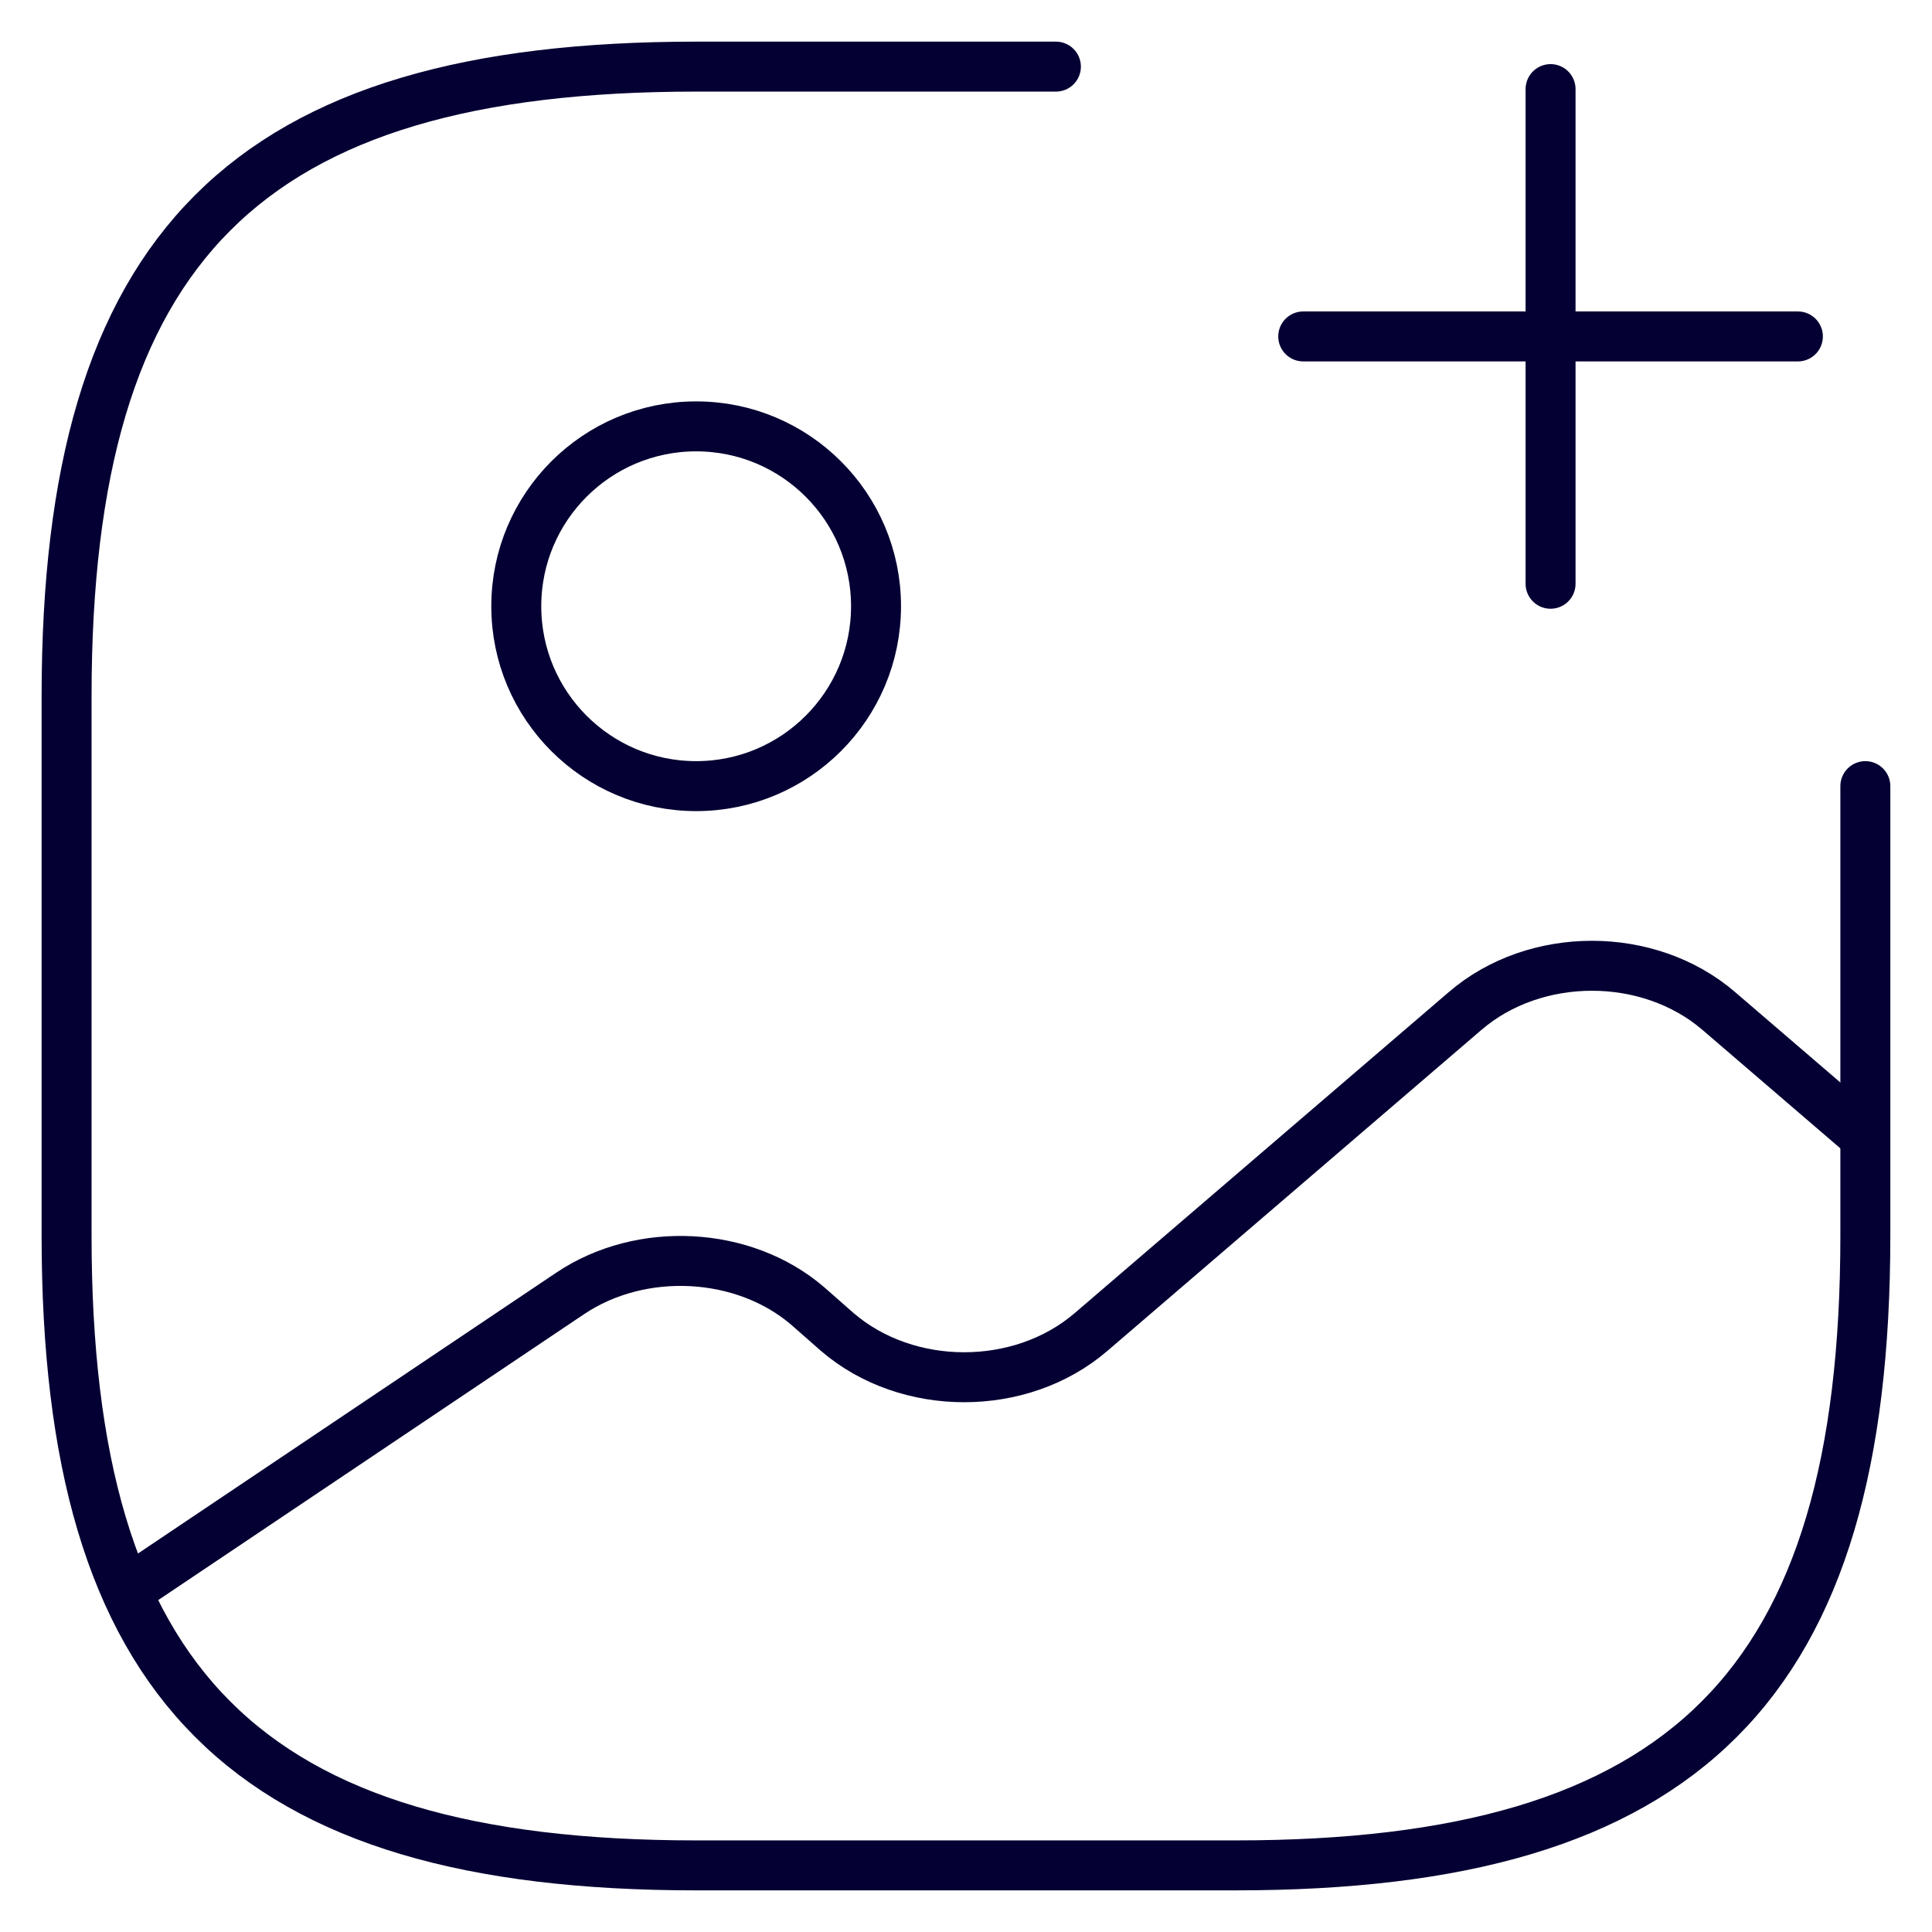
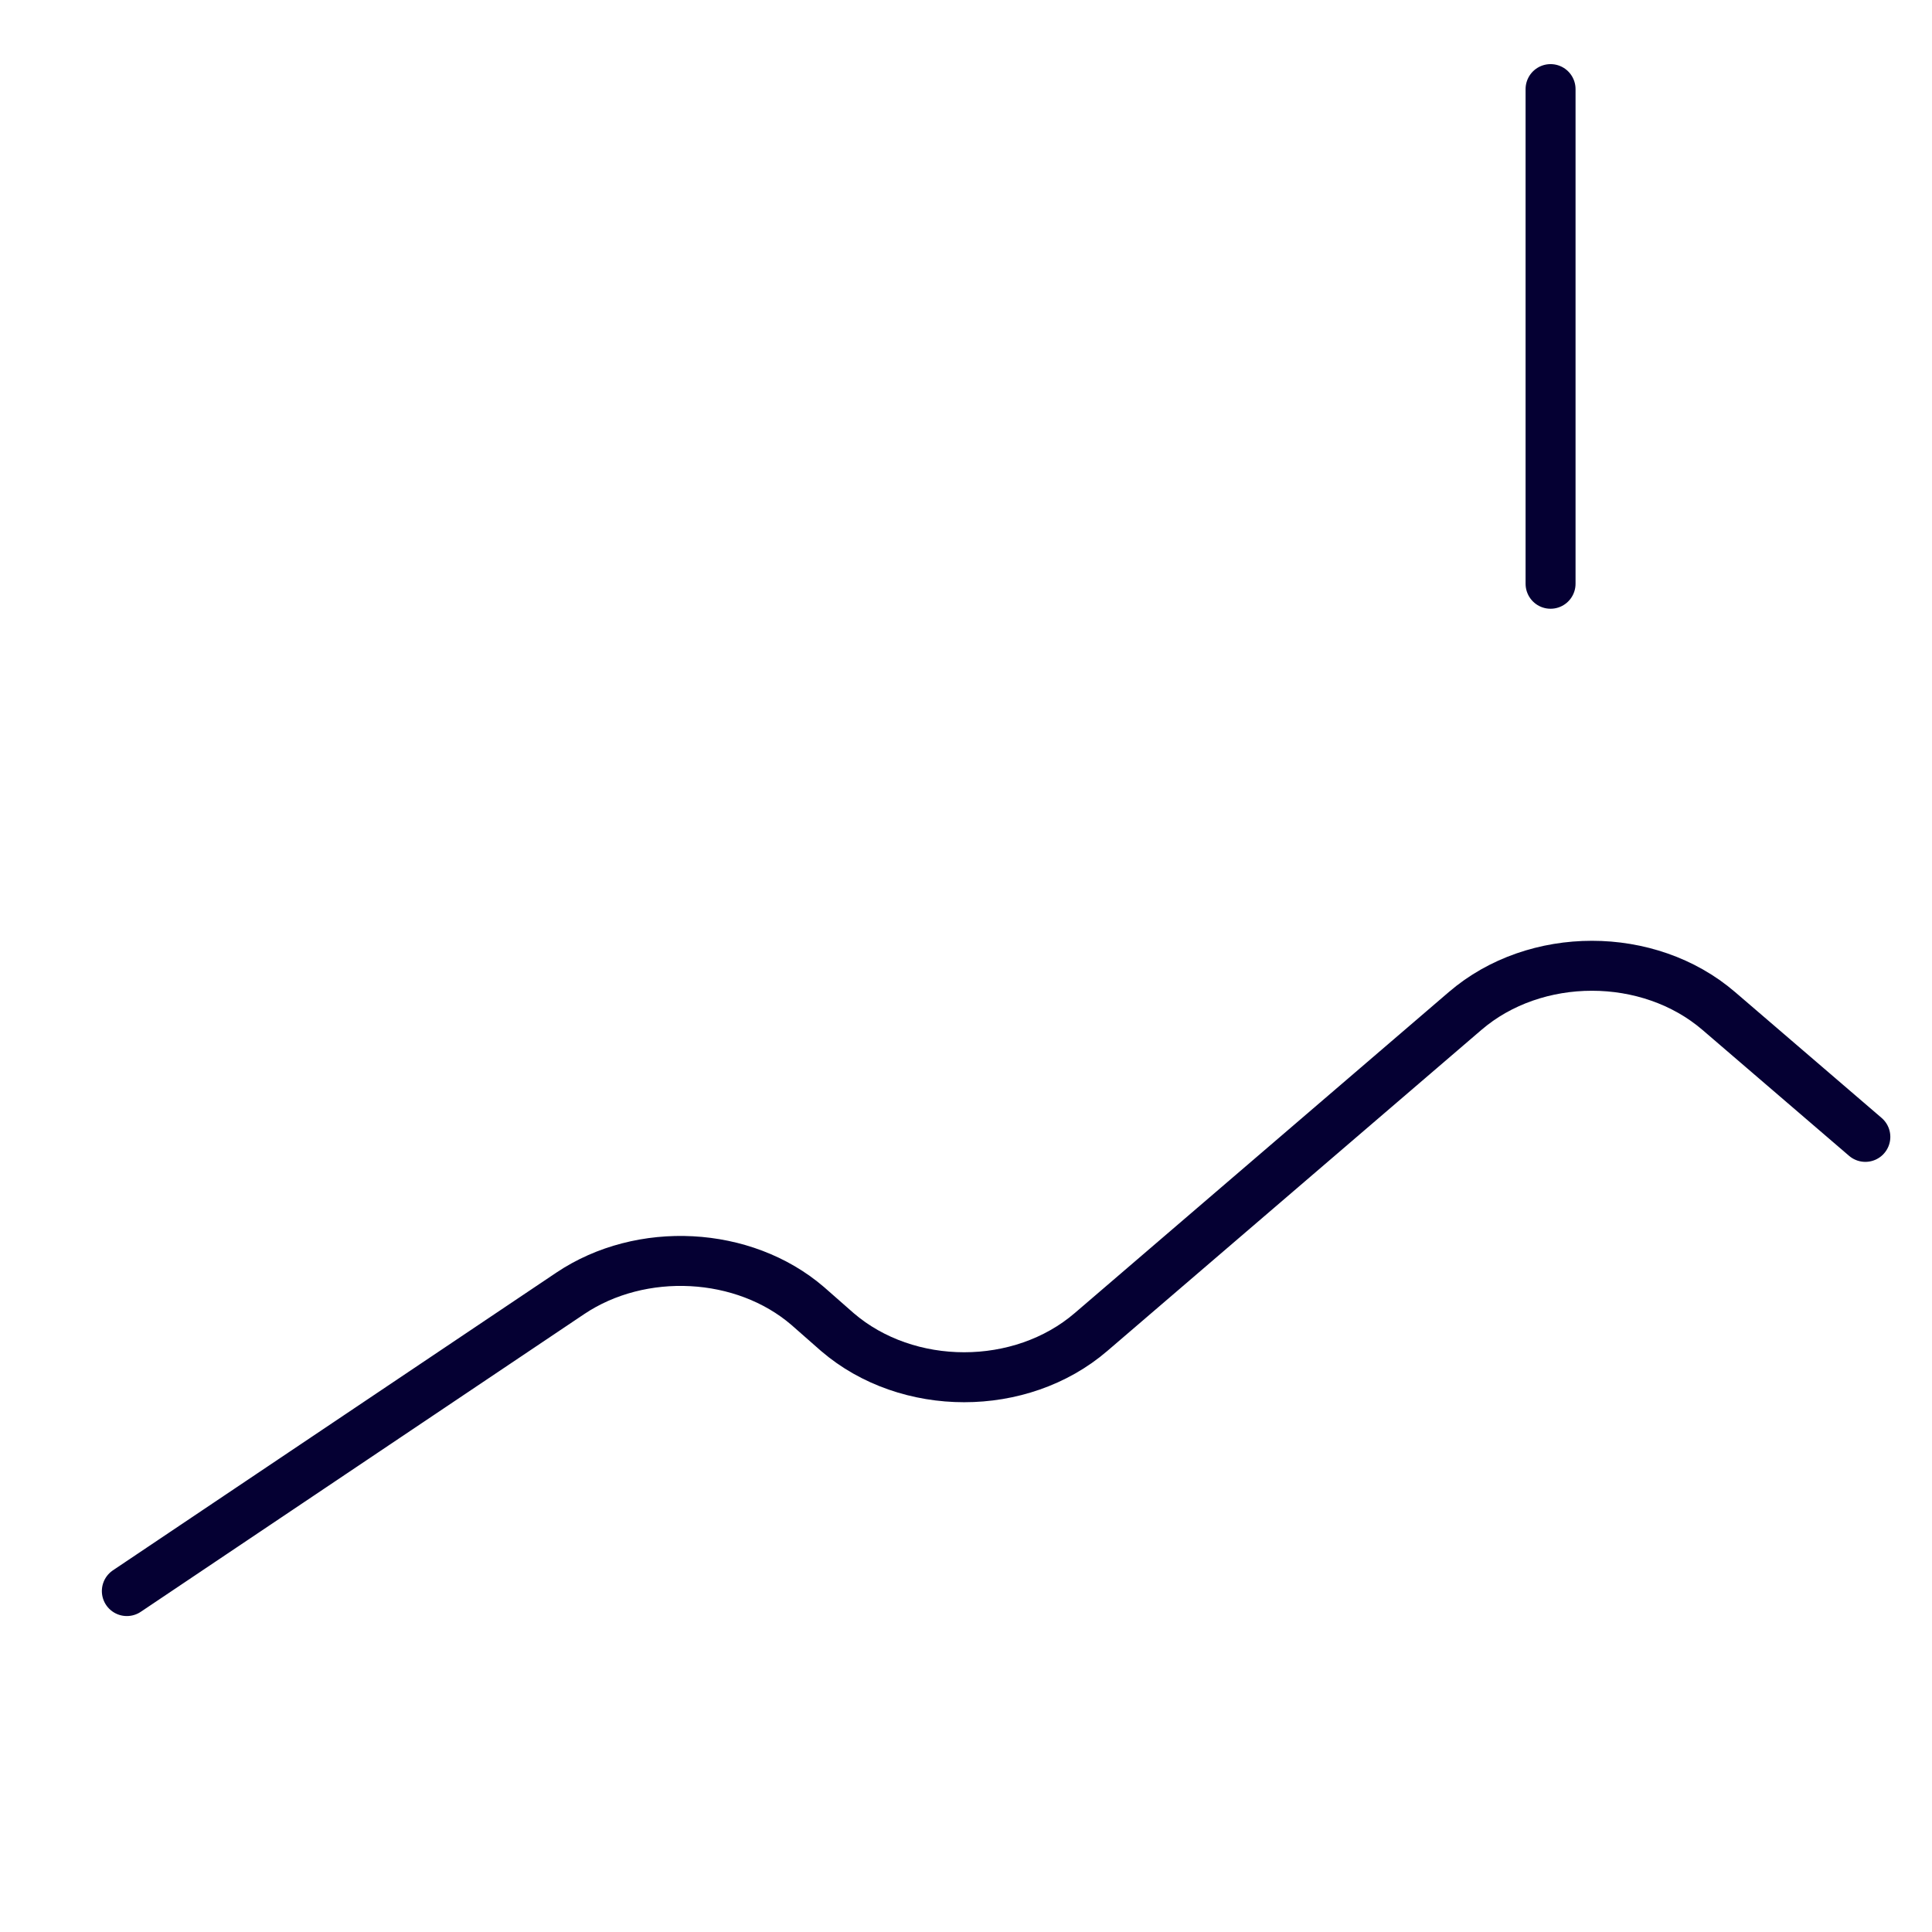
<svg xmlns="http://www.w3.org/2000/svg" width="58" height="58" viewBox="0 0 58 58" fill="none">
-   <path d="M20.899 23.6C23.881 23.6 26.299 21.182 26.299 18.2C26.299 15.217 23.881 12.8 20.899 12.8C17.917 12.8 15.499 15.217 15.499 18.2C15.499 21.182 17.917 23.6 20.899 23.6Z" stroke="#050033" stroke-width="1.5" stroke-linecap="round" stroke-linejoin="round" />
-   <path d="M31.699 2H20.899C7.399 2 1.999 7.4 1.999 20.9V37.1C1.999 50.6 7.399 56 20.899 56H37.099C50.599 56 55.999 50.6 55.999 37.1V23.6" stroke="#050033" stroke-width="1.5" stroke-linecap="round" stroke-linejoin="round" />
-   <path d="M39.124 10.1H53.974" stroke="#050033" stroke-width="1.5" stroke-linecap="round" />
  <path d="M46.549 17.525V2.675" stroke="#050033" stroke-width="1.5" stroke-linecap="round" />
  <path d="M3.808 47.765L17.119 38.828C19.252 37.397 22.33 37.559 24.247 39.206L25.138 39.989C27.244 41.798 30.646 41.798 32.752 39.989L43.984 30.35C46.09 28.541 49.492 28.541 51.598 30.35L55.999 34.13" stroke="#050033" stroke-width="1.5" stroke-linecap="round" stroke-linejoin="round" />
</svg>